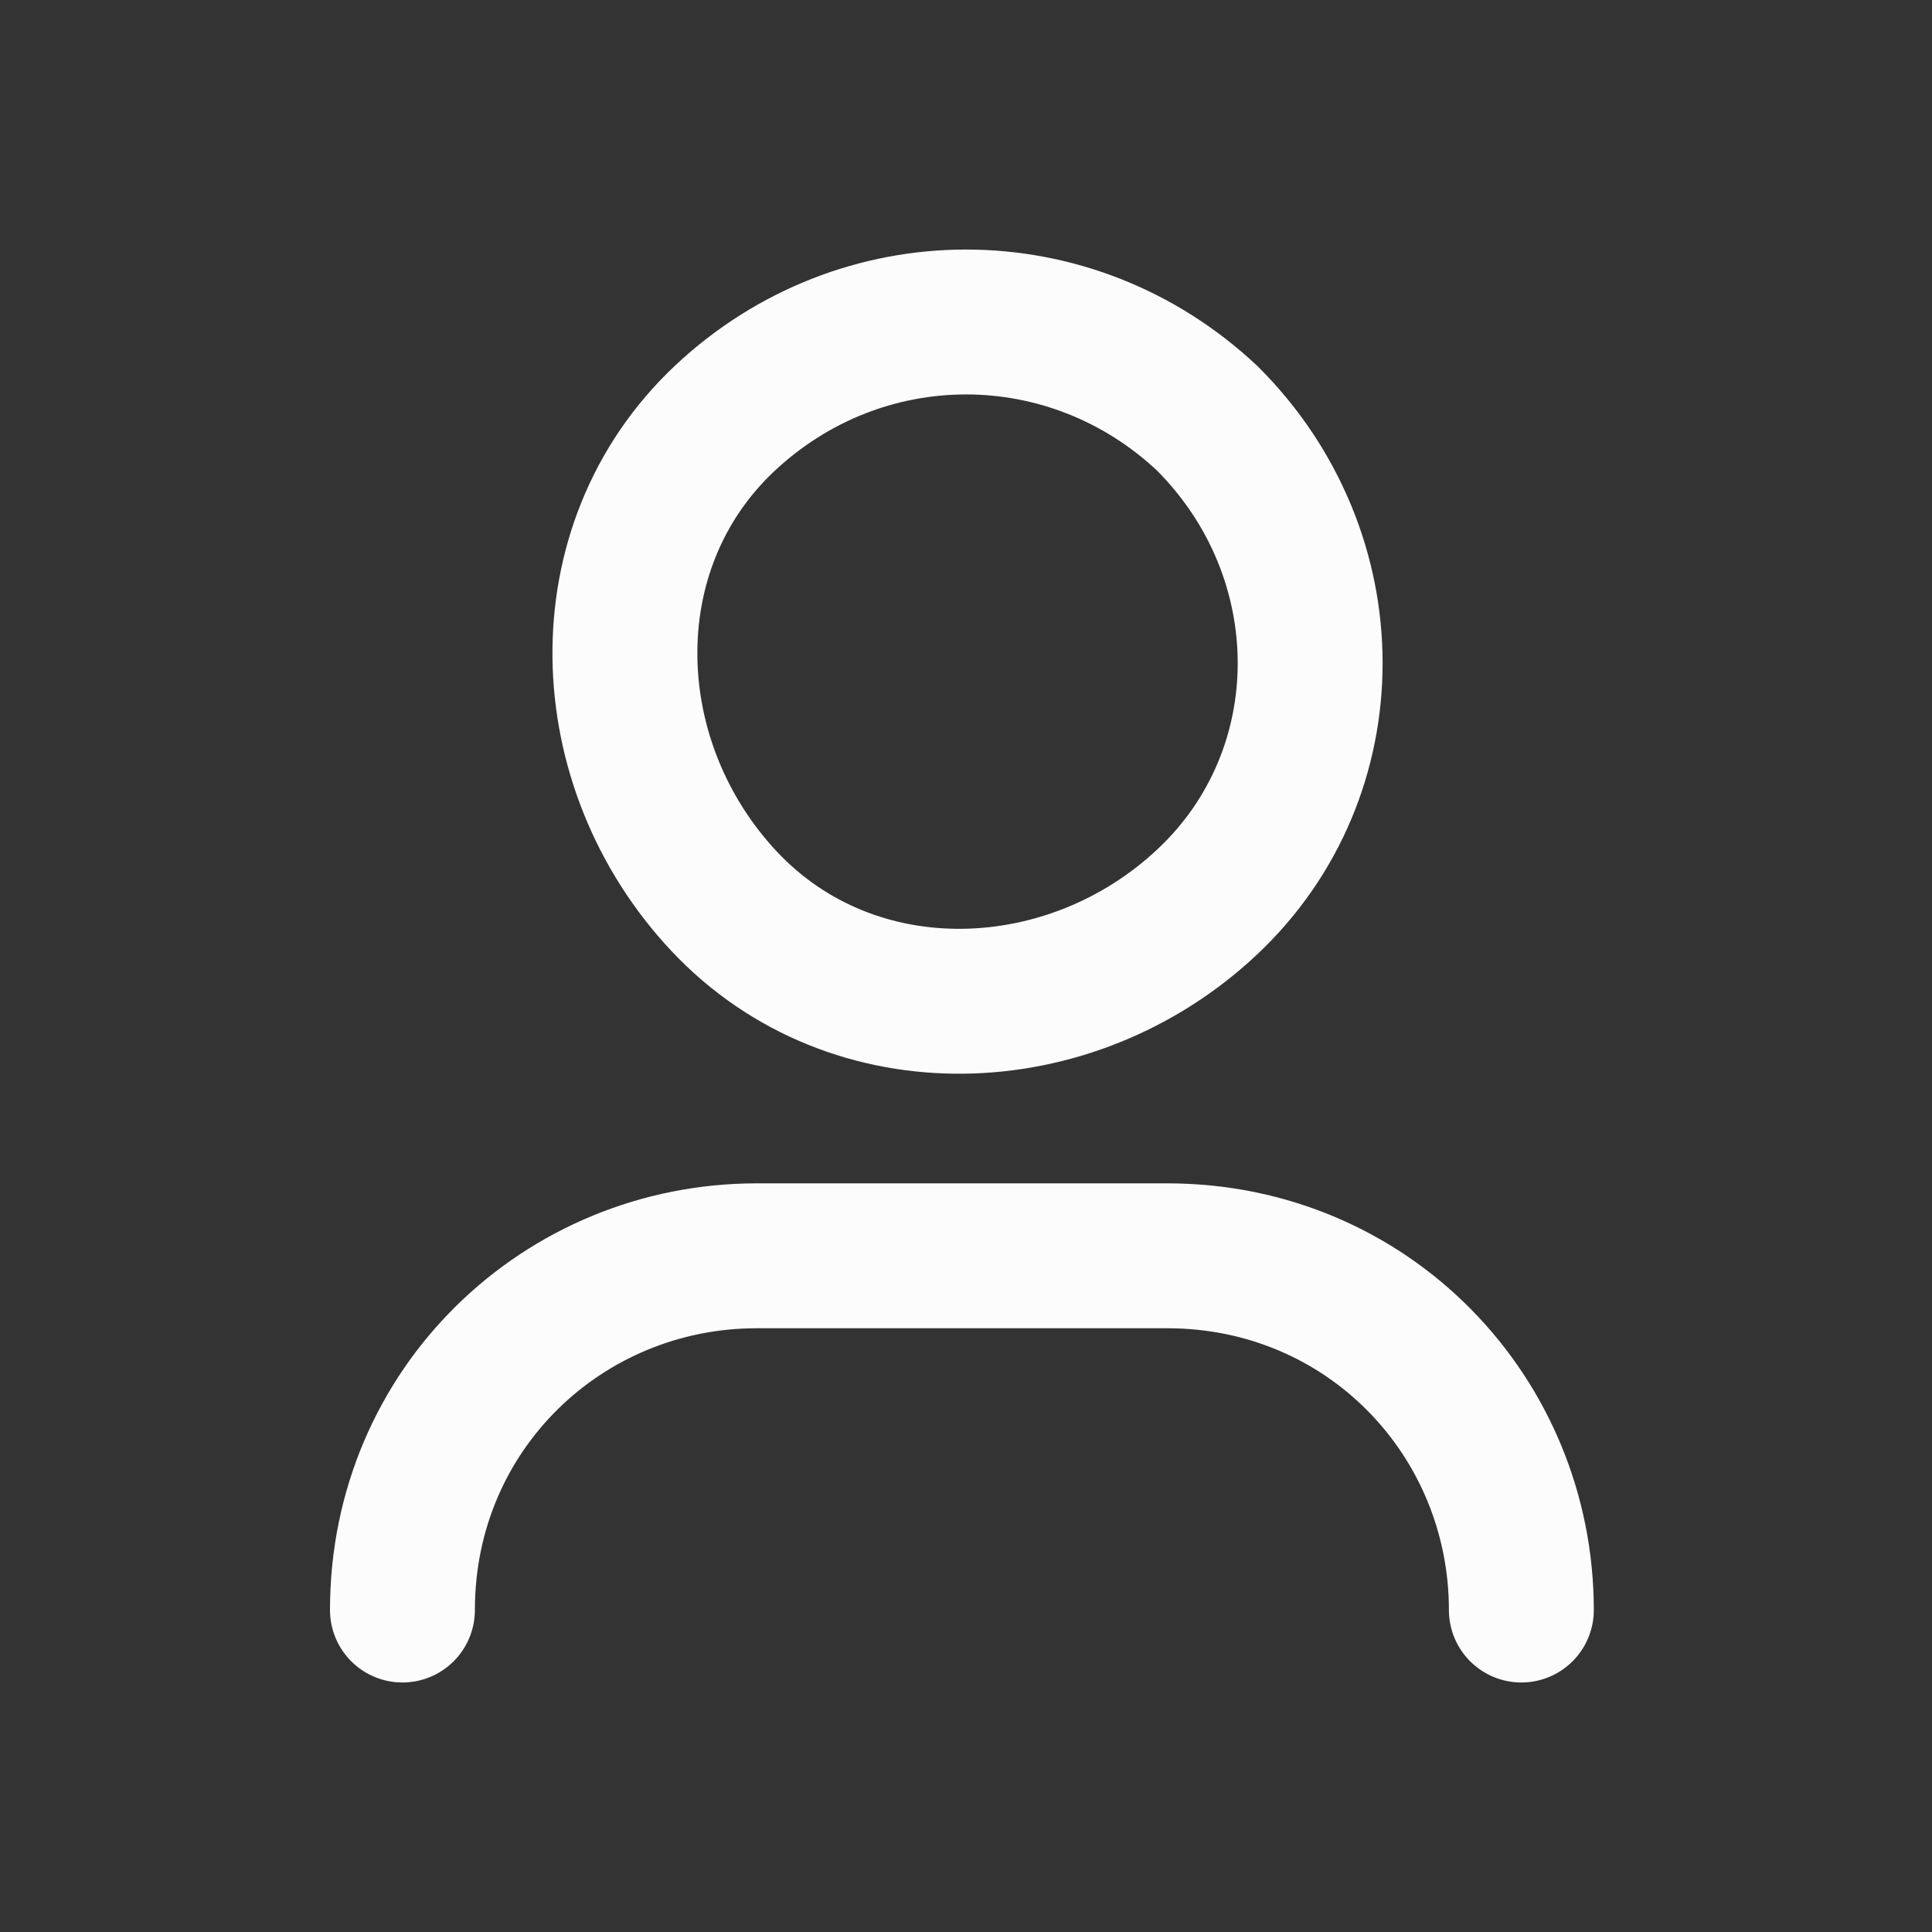
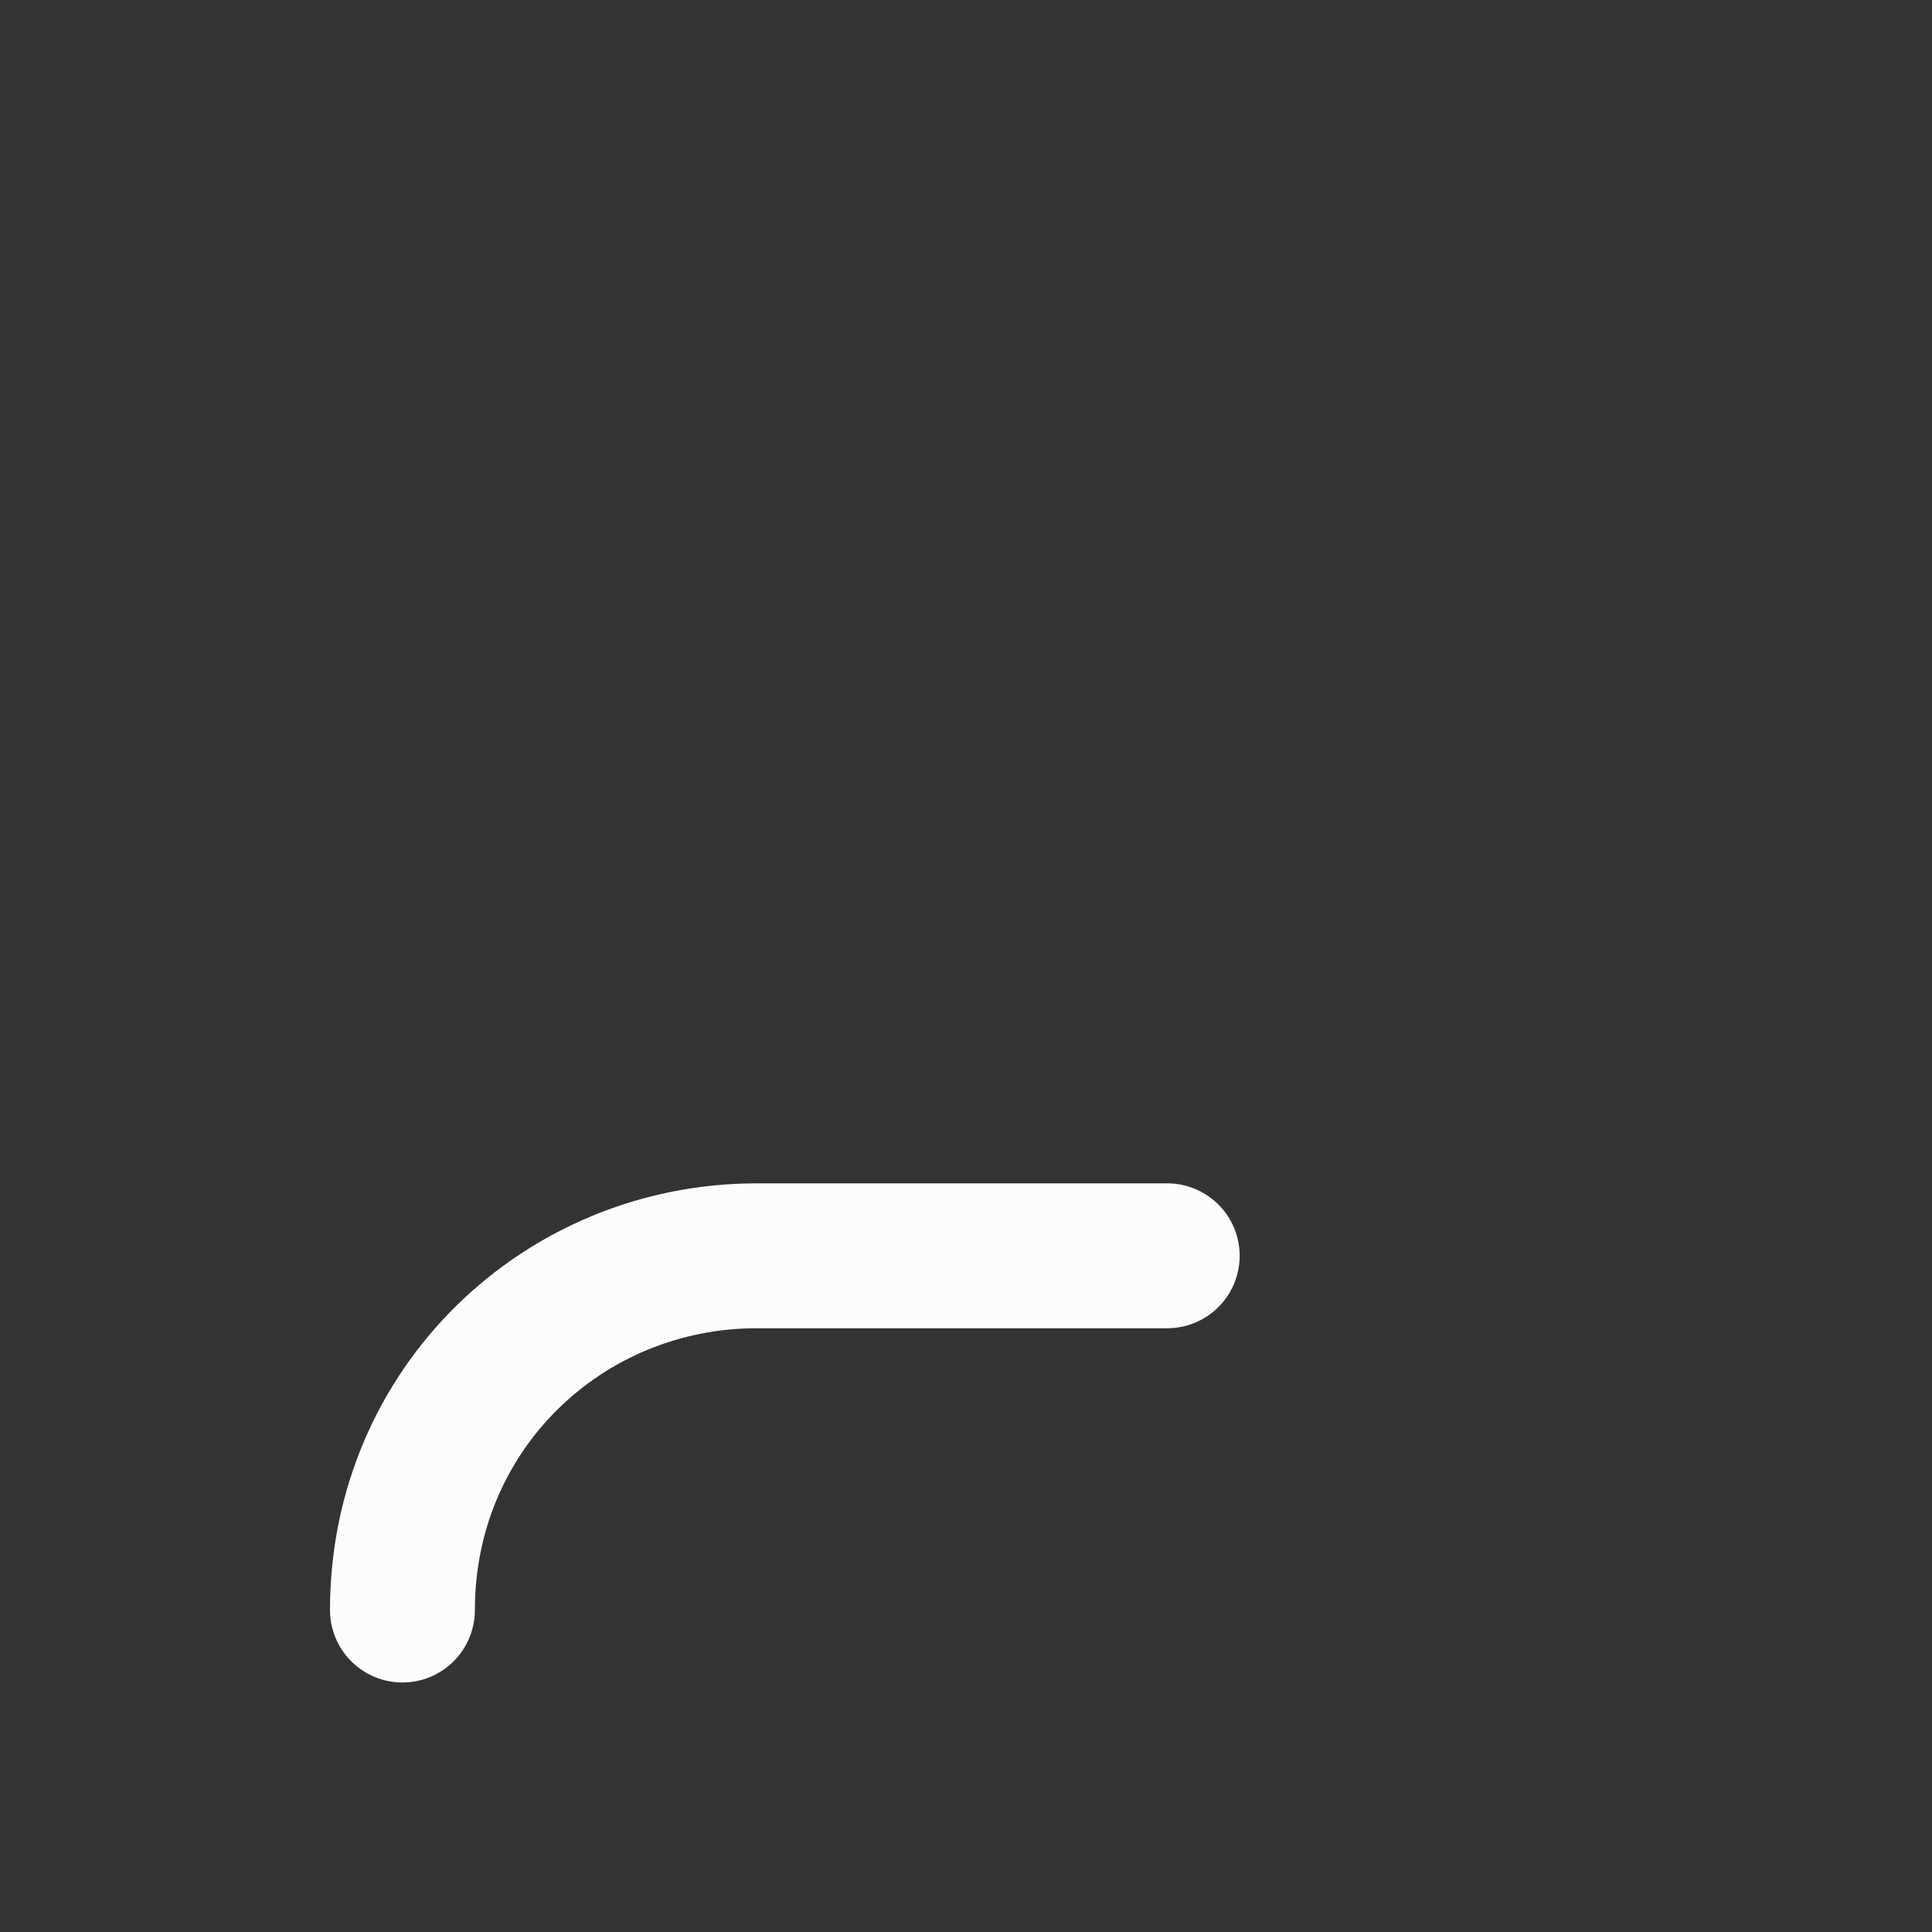
<svg xmlns="http://www.w3.org/2000/svg" width="20" height="20" viewBox="0 0 20 20" fill="none">
  <rect x="0" y="0" width="20" height="20" fill="#333333" stroke="none" />
  <g id="Group">
    <g id="Group_2">
-       <path id="Path" d="M4.166 16.667C4.166 14.584 5.833 13 7.833 13H12.083C14.166 13 15.749 14.667 15.749 16.667" stroke="#FCFCFC" stroke-width="1.5" stroke-linecap="round" stroke-linejoin="round" />
-       <path id="Path_2" d="M12.5 4.333C13.917 5.75 13.917 8 12.5 9.334C11.084 10.667 8.834 10.75 7.5 9.334C6.167 7.917 6.084 5.667 7.5 4.333C8.917 3 11.084 3 12.5 4.333" stroke="#FCFCFC" stroke-width="1.5" stroke-linecap="round" stroke-linejoin="round" />
+       <path id="Path" d="M4.166 16.667C4.166 14.584 5.833 13 7.833 13H12.083" stroke="#FCFCFC" stroke-width="1.5" stroke-linecap="round" stroke-linejoin="round" />
    </g>
  </g>
</svg>